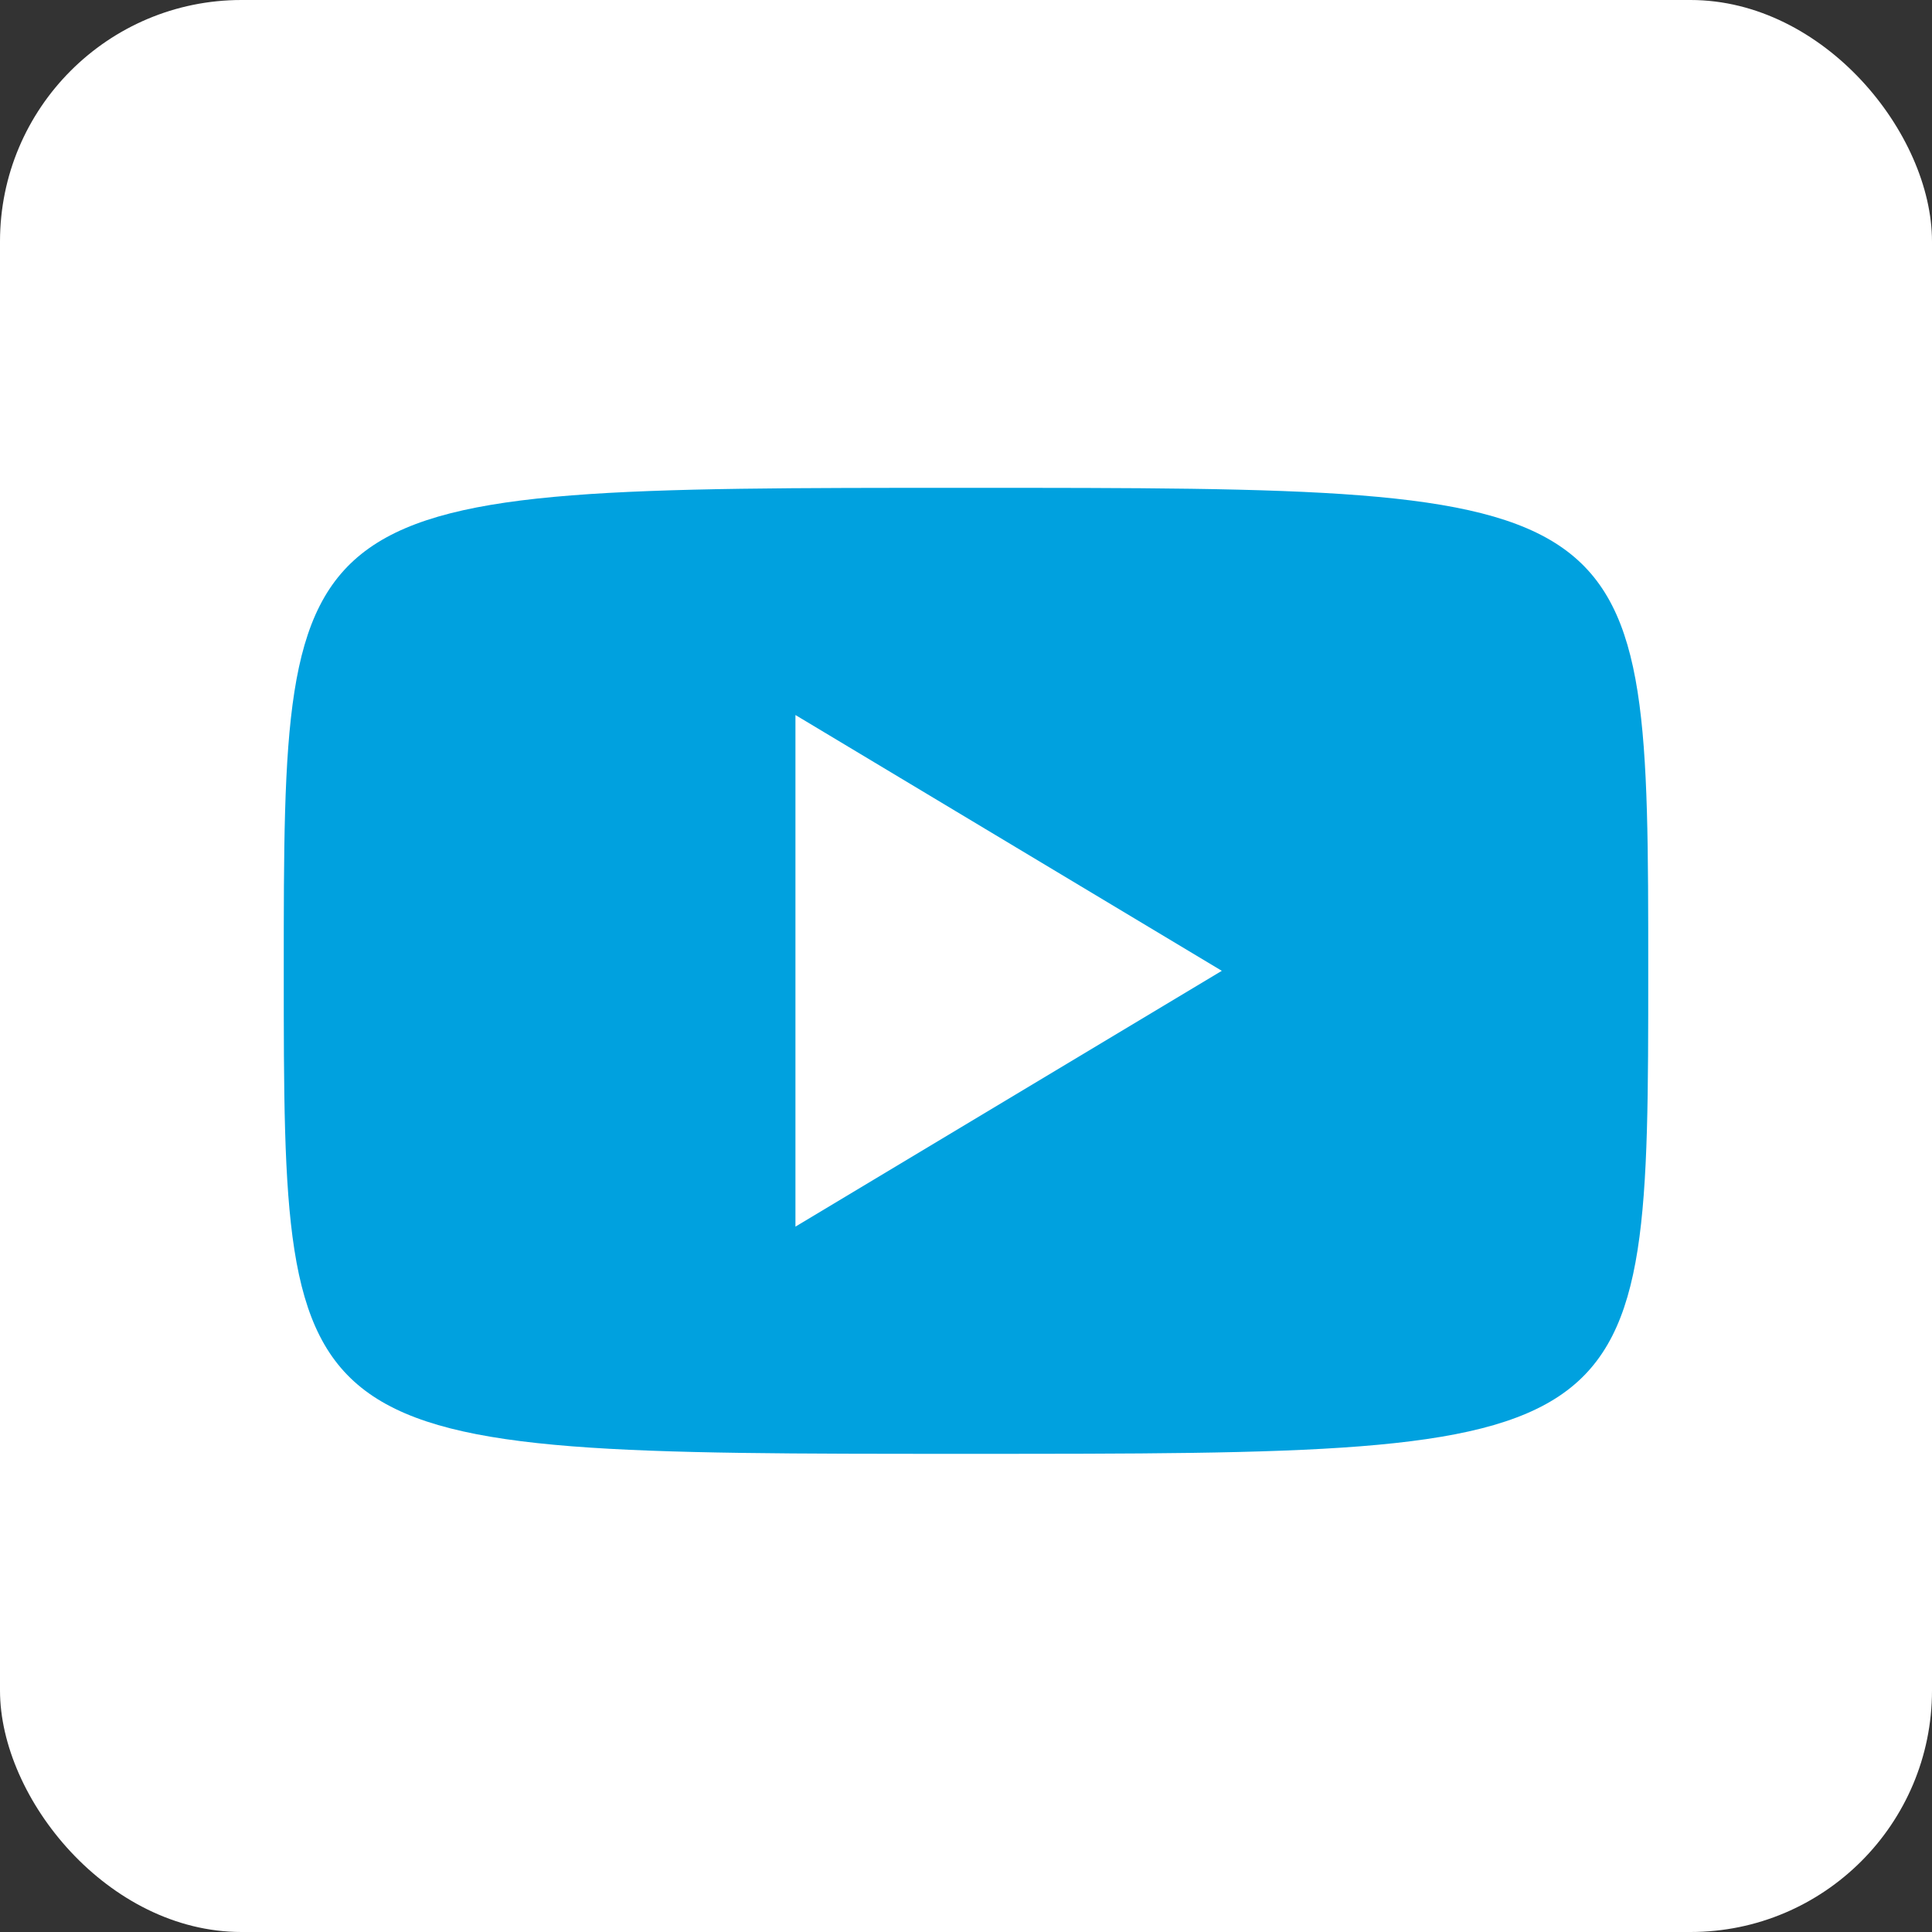
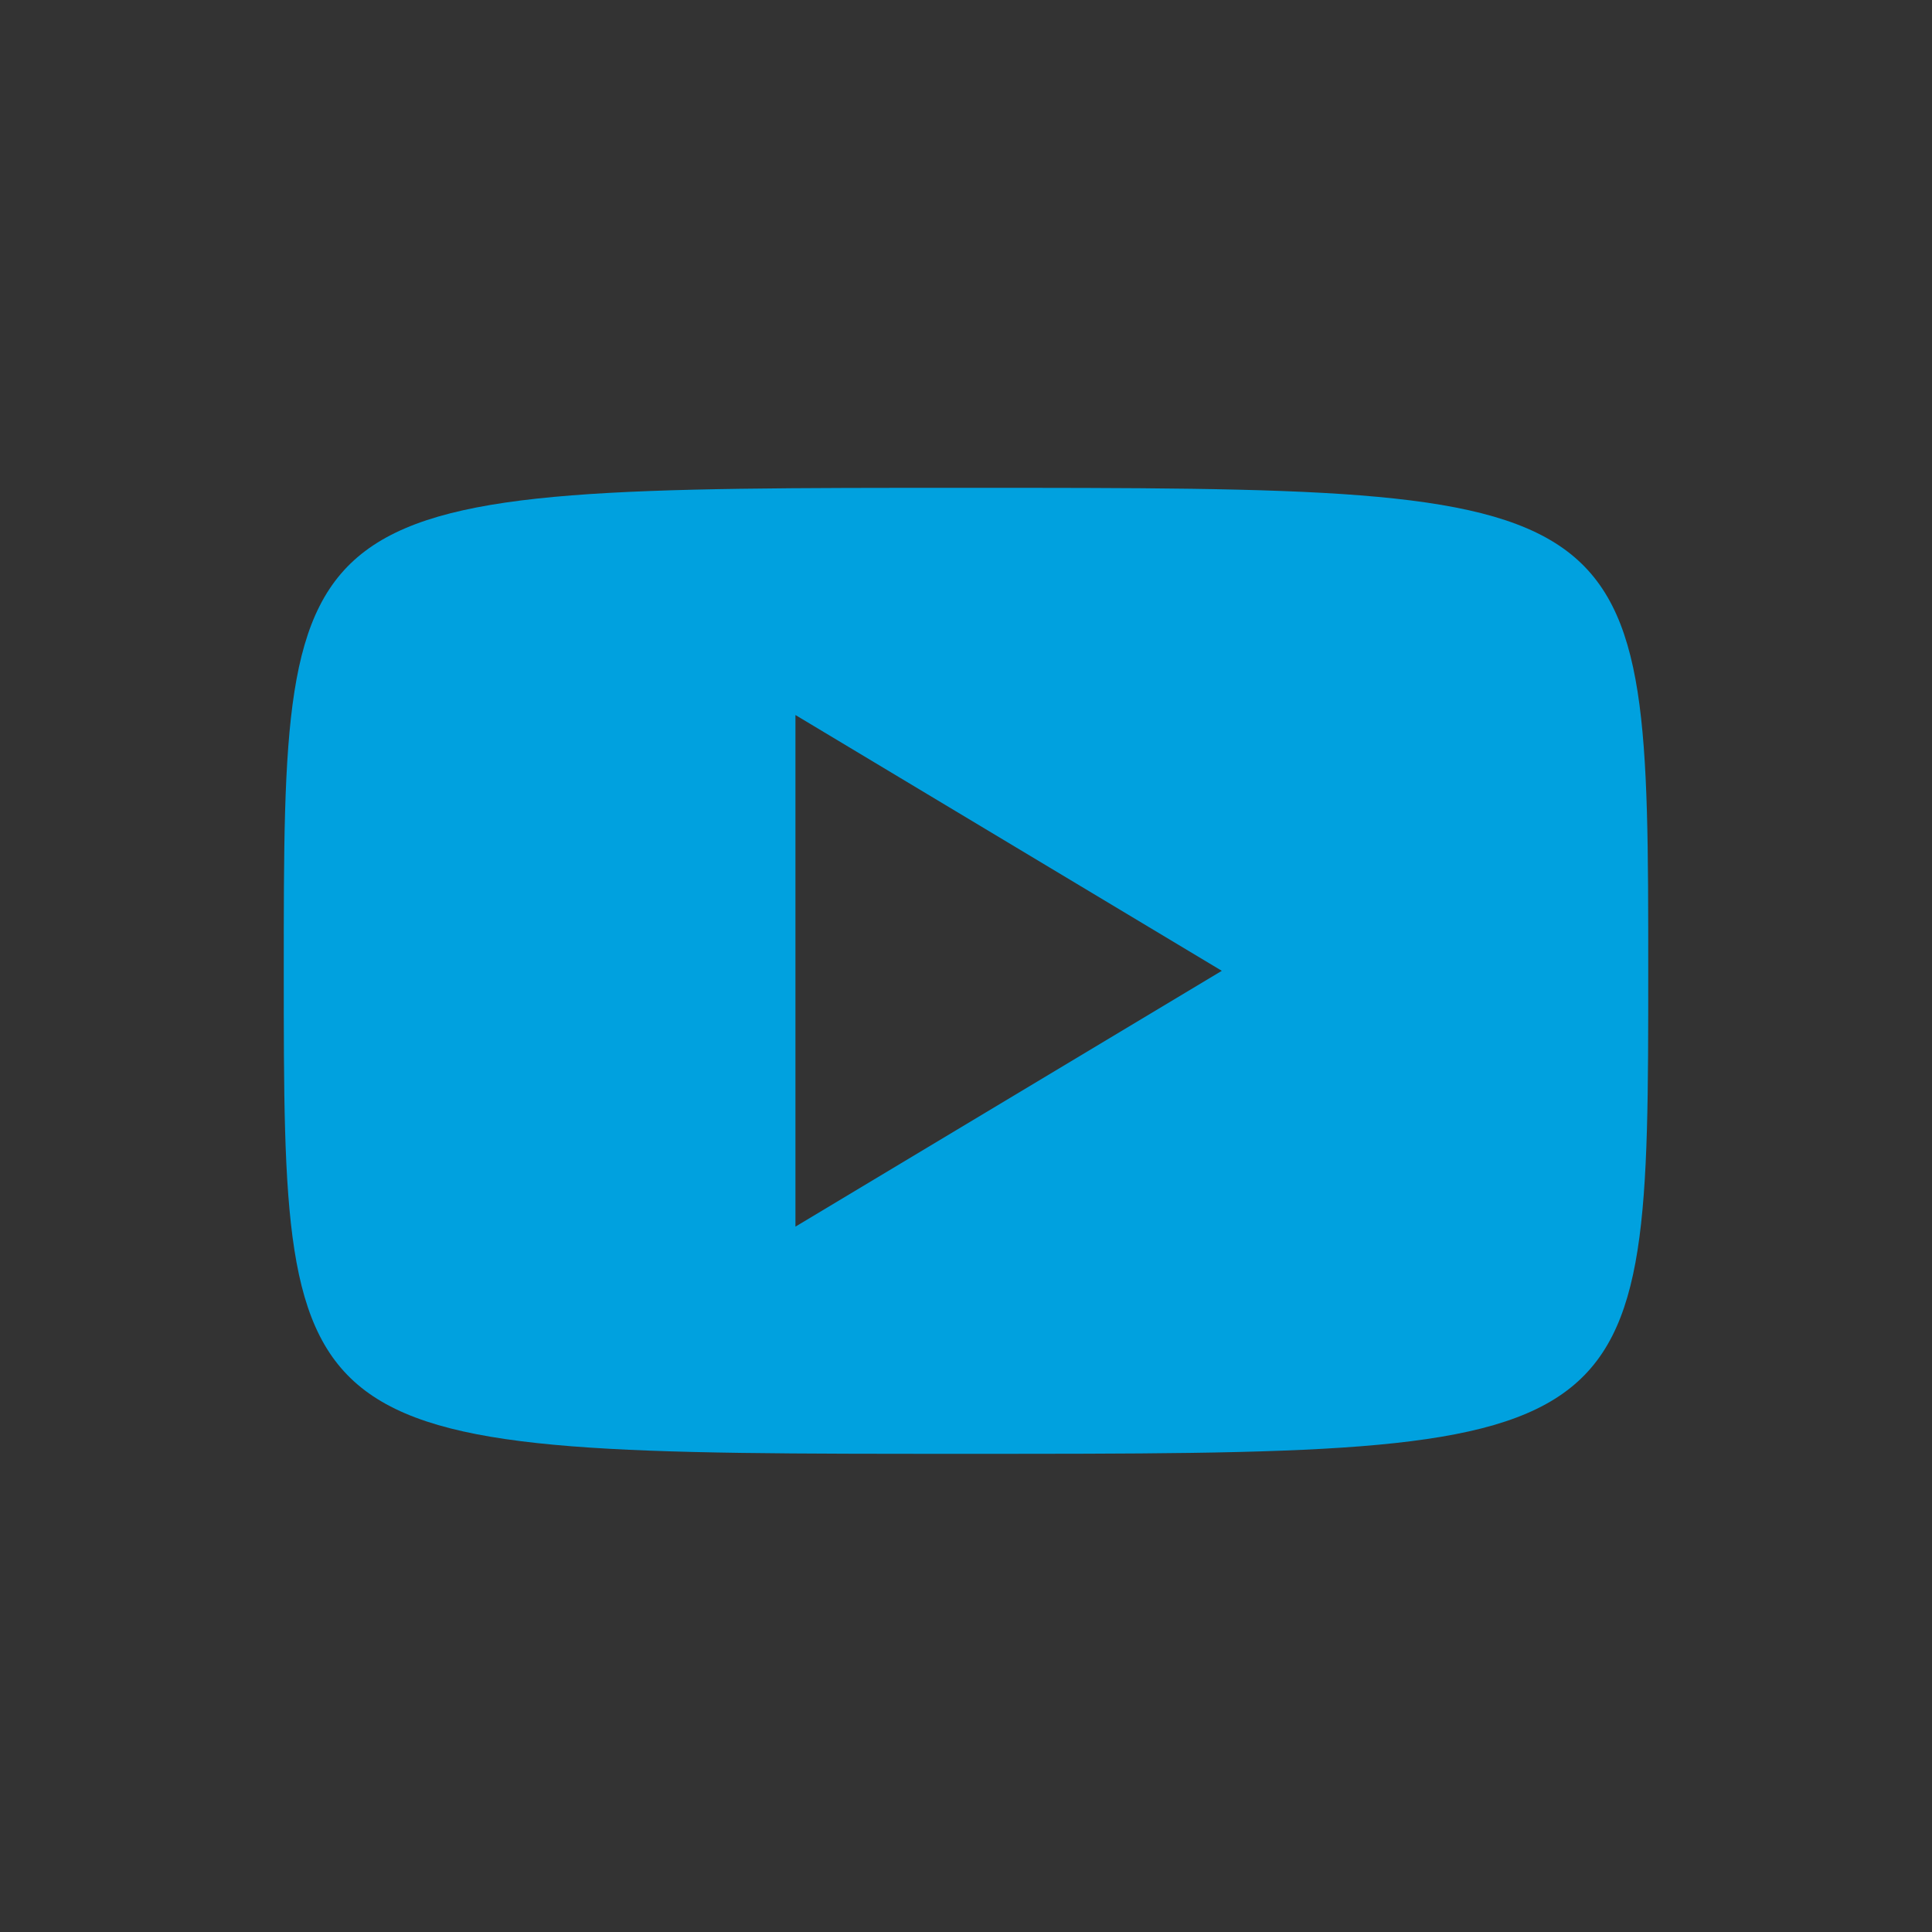
<svg xmlns="http://www.w3.org/2000/svg" width="32" height="32" viewBox="0 0 32 32">
  <rect x="0" y="0" width="32" height="32" fill="#333333" stroke="none" />
  <title>icons/icon-youtube</title>
  <g fill="none" fill-rule="evenodd">
-     <rect fill="#FFF" width="32" height="32" rx="4" />
    <path d="M16 8.08c11.3 0 11.3 0 11.3 8s0 8-11.3 8-11.3 0-11.3-8 0-8 11.3-8zm-2.825 12.237l7.062-4.237-7.062-4.237v8.474z" fill="#00A1DF" />
  </g>
</svg>